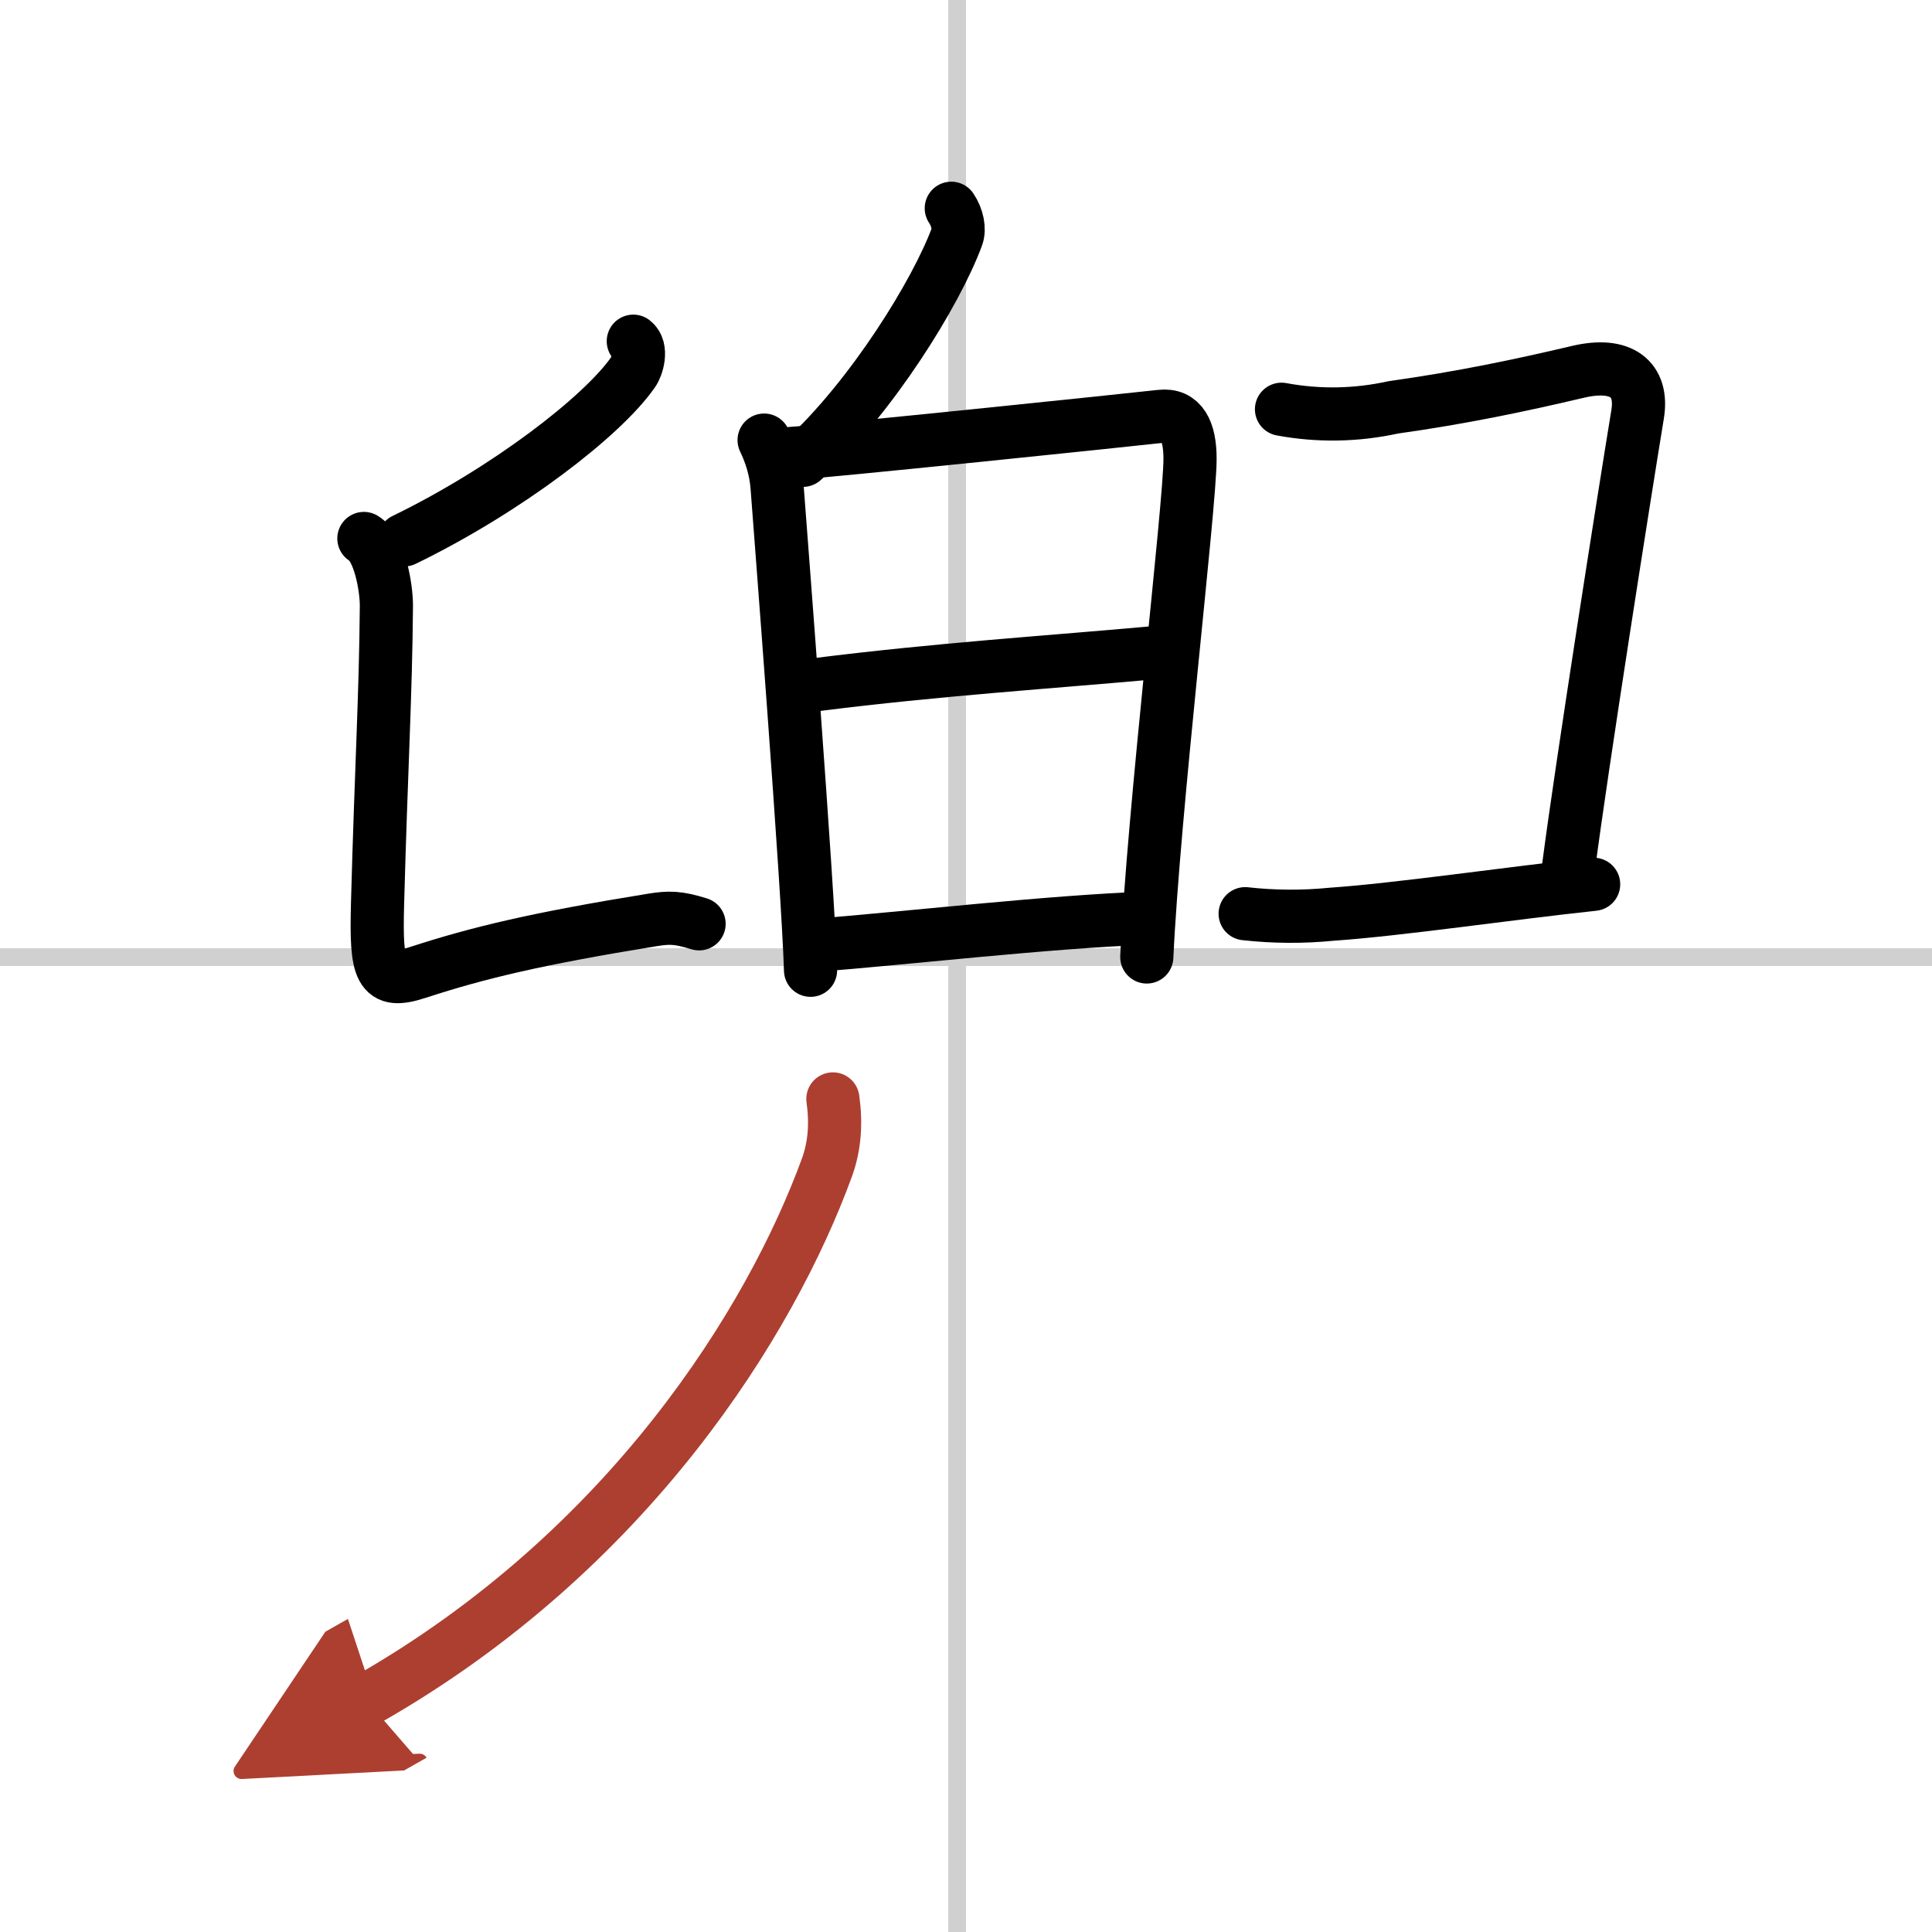
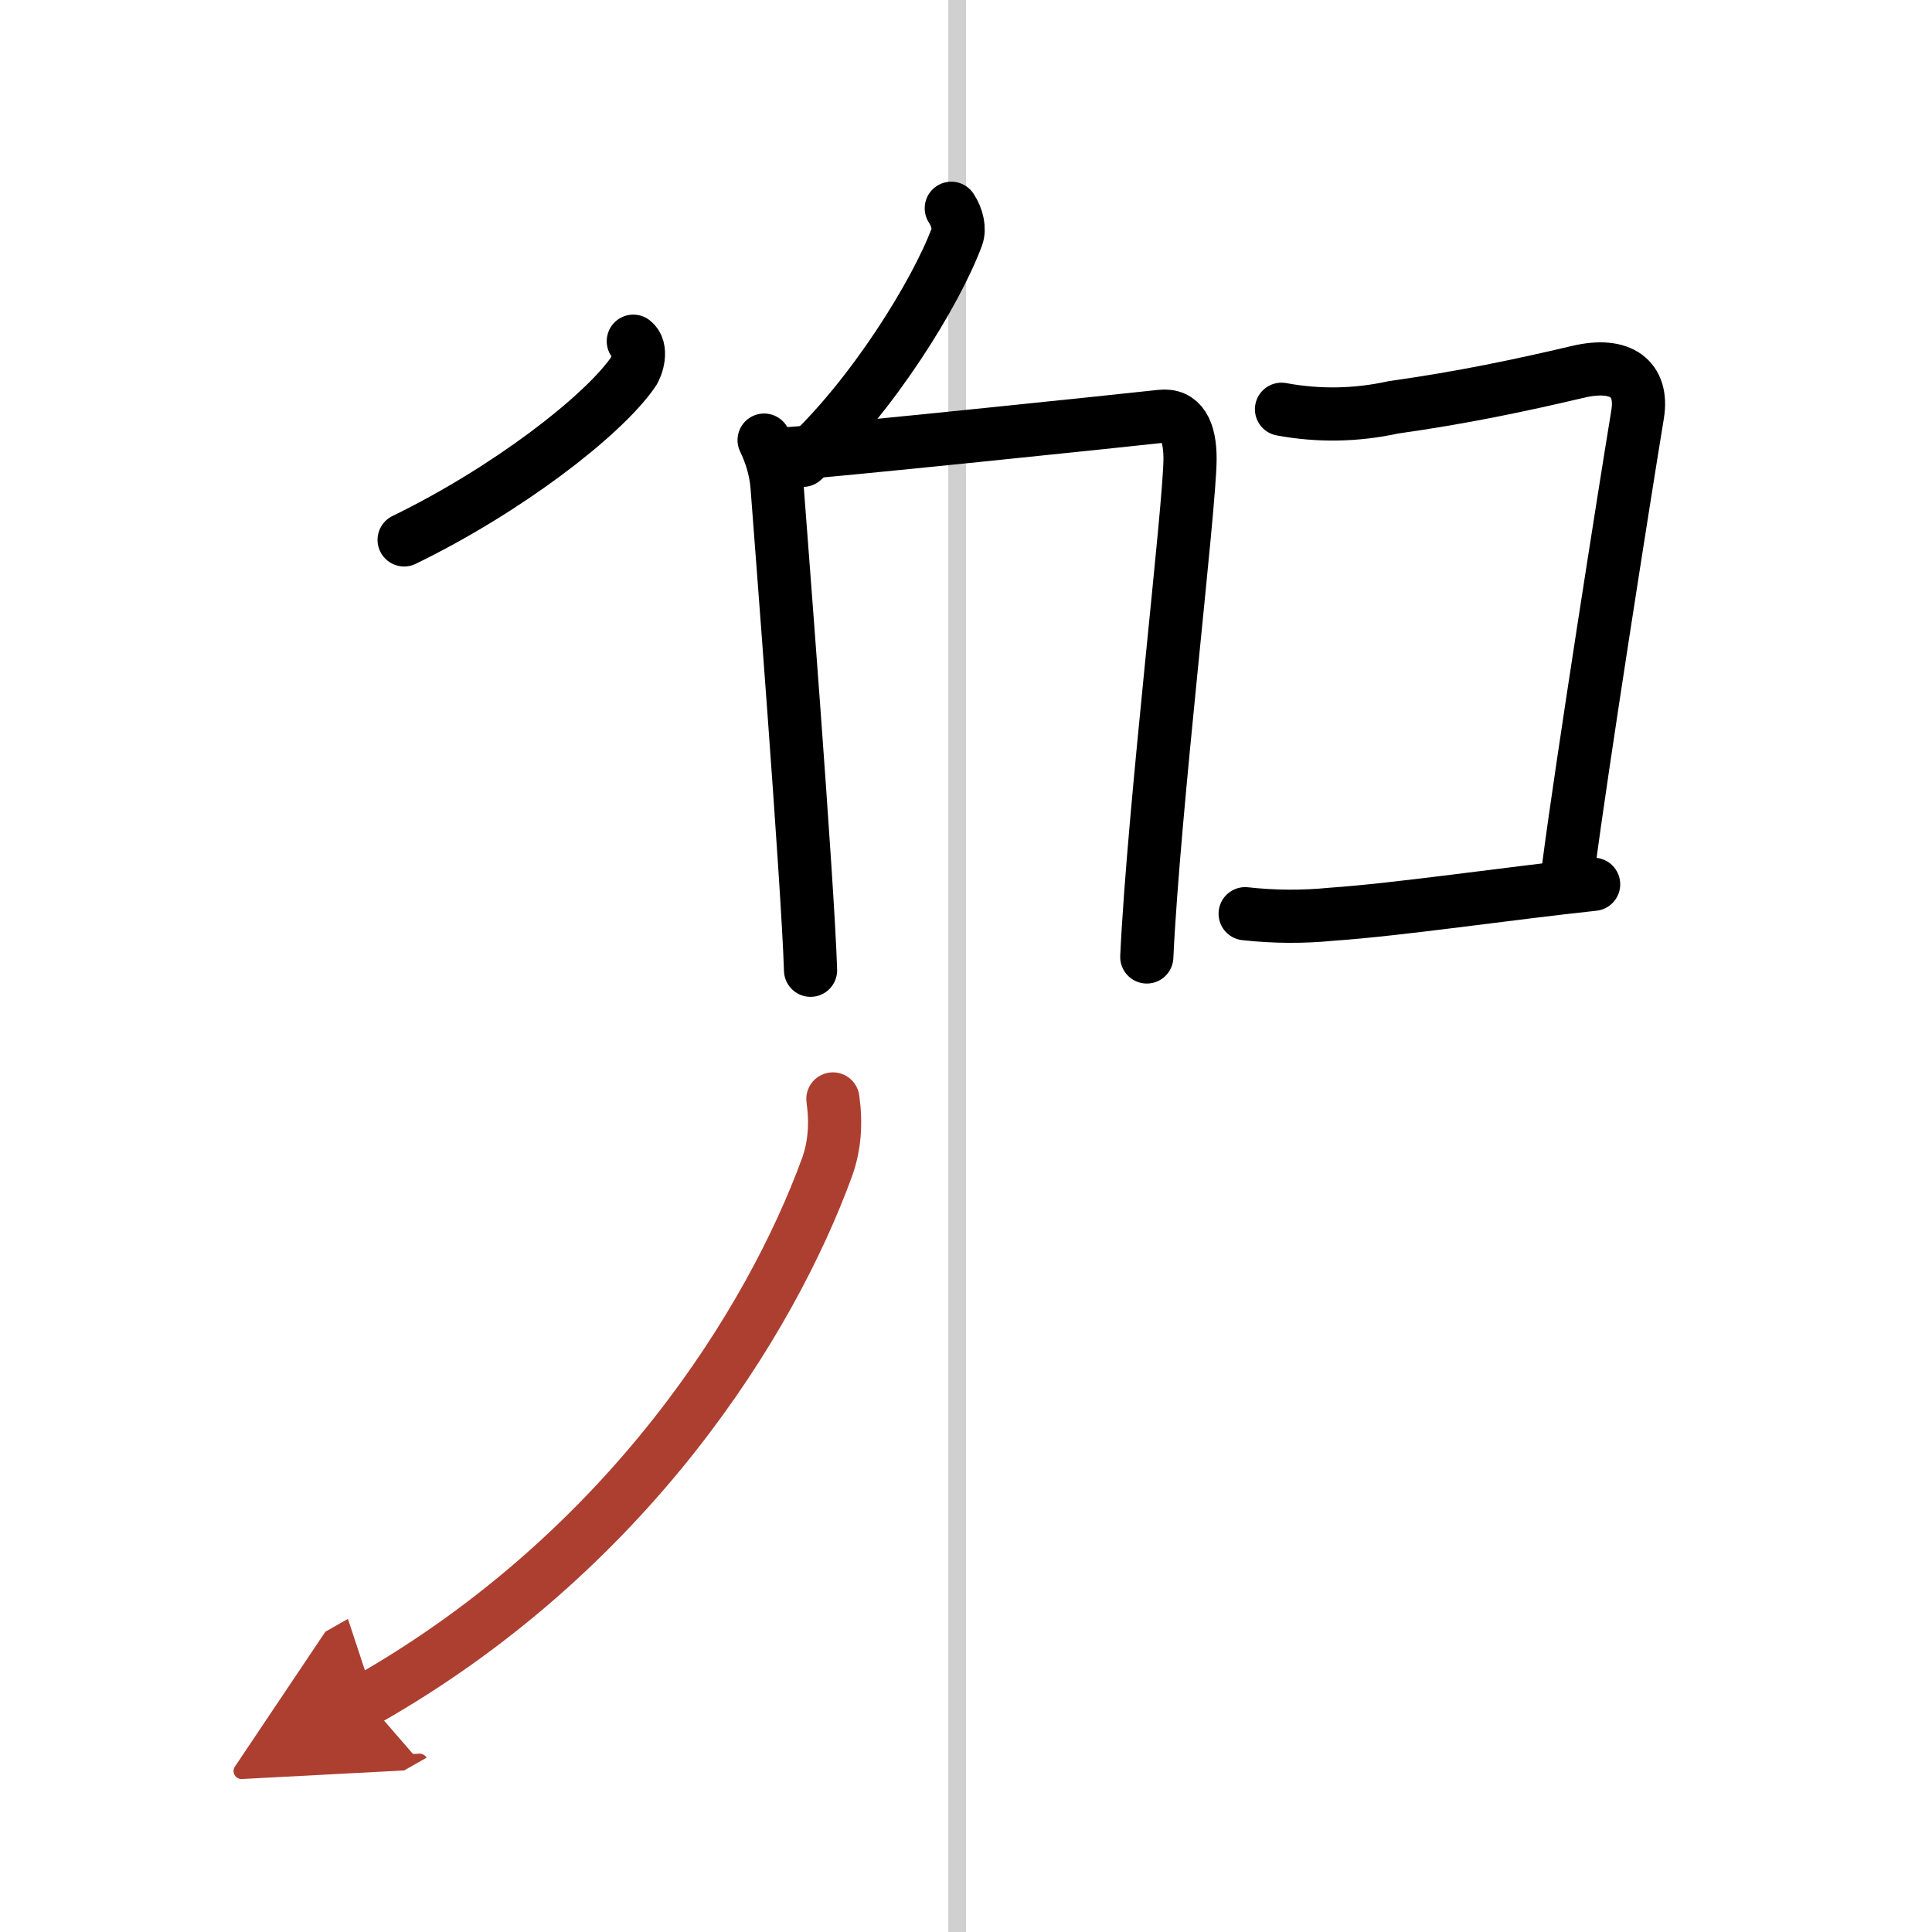
<svg xmlns="http://www.w3.org/2000/svg" width="400" height="400" viewBox="0 0 109 109">
  <defs>
    <marker id="a" markerWidth="4" orient="auto" refX="1" refY="5" viewBox="0 0 10 10">
      <polyline points="0 0 10 5 0 10 1 5" fill="#ad3f31" stroke="#ad3f31" />
    </marker>
  </defs>
  <g fill="none" stroke="#000" stroke-linecap="round" stroke-linejoin="round" stroke-width="3">
    <rect width="100%" height="100%" fill="#fff" stroke="#fff" />
    <line x1="54" x2="54" y2="109" stroke="#d0d0d0" stroke-width="1" />
-     <line x2="109" y1="54" y2="54" stroke="#d0d0d0" stroke-width="1" />
    <path d="m53.67 11.75c0.35 0.52 0.48 1.18 0.32 1.6-1.16 3.14-4.79 9.04-8.69 12.62" />
    <path d="m43.11 24.83c0.36 0.75 0.65 1.62 0.73 2.61 0.17 2.3 1.74 22.4 1.89 27.3" />
    <path d="m44.55 25.59c2.05-0.12 19.07-1.89 20.93-2.1 1.18-0.14 1.66 0.82 1.66 2.39 0 2.68-2.06 19.89-2.44 28.11" />
-     <path d="m46.02 38.63c6.98-0.88 13.1-1.26 19.37-1.83" />
-     <path d="m45.93 53.34c5.13-0.4 13.36-1.35 18.83-1.54" />
    <path d="m35.73 19.25c0.53 0.41 0.22 1.43-0.02 1.76-1.73 2.48-7.11 6.63-12.91 9.45" />
-     <path d="m20.53 30.38c0.88 0.52 1.27 2.73 1.27 3.79-0.04 5.08-0.29 9.08-0.5 16.83-0.1 3.81 0.14 4.56 2.25 3.87 3.46-1.13 6.79-1.92 13.26-2.97 0.94-0.15 1.44-0.15 2.63 0.22" />
    <path d="m72.3 23.09c2.11 0.39 4.22 0.35 6.32-0.11 3.85-0.54 7.13-1.23 10.4-2 2.44-0.58 3.7 0.4 3.37 2.4-0.76 4.63-3.14 19.75-3.89 25.5" />
    <path d="m70.25 51.55c1.62 0.18 3.25 0.19 4.87 0.03 3.79-0.26 9.92-1.17 14.79-1.69" />
    <path d="M46.99,62c0.19,1.35,0.11,2.65-0.34,3.88C43.5,74.5,35.5,87.5,20.67,95.92" marker-end="url(#a)" stroke="#ad3f31" />
  </g>
</svg>